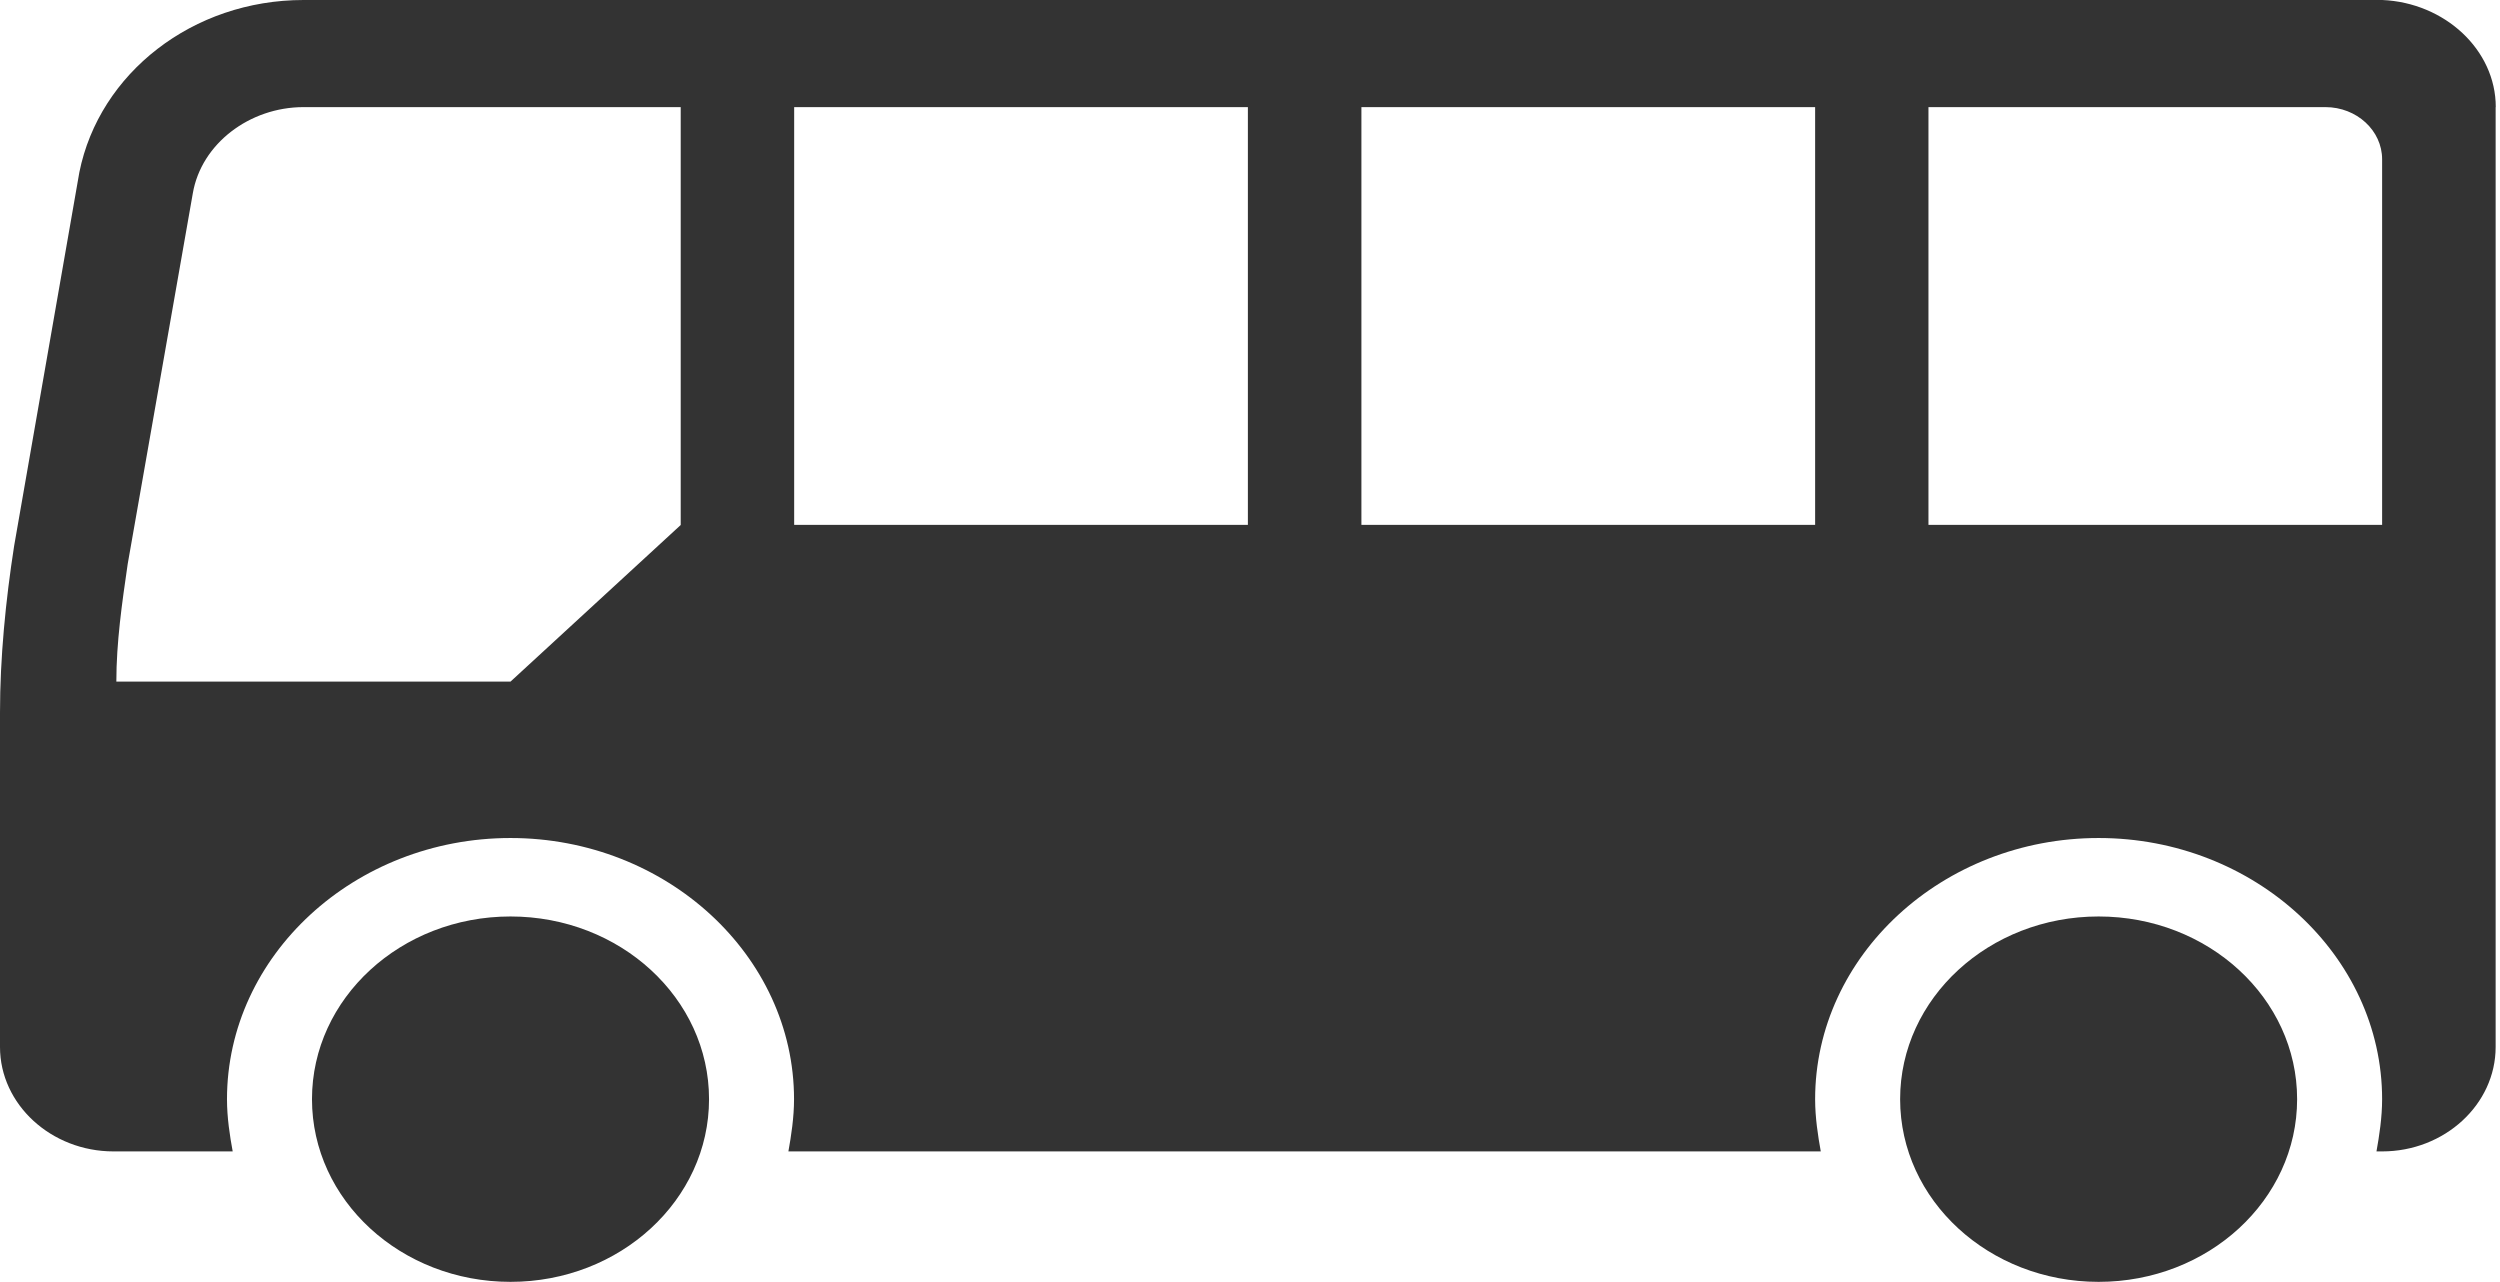
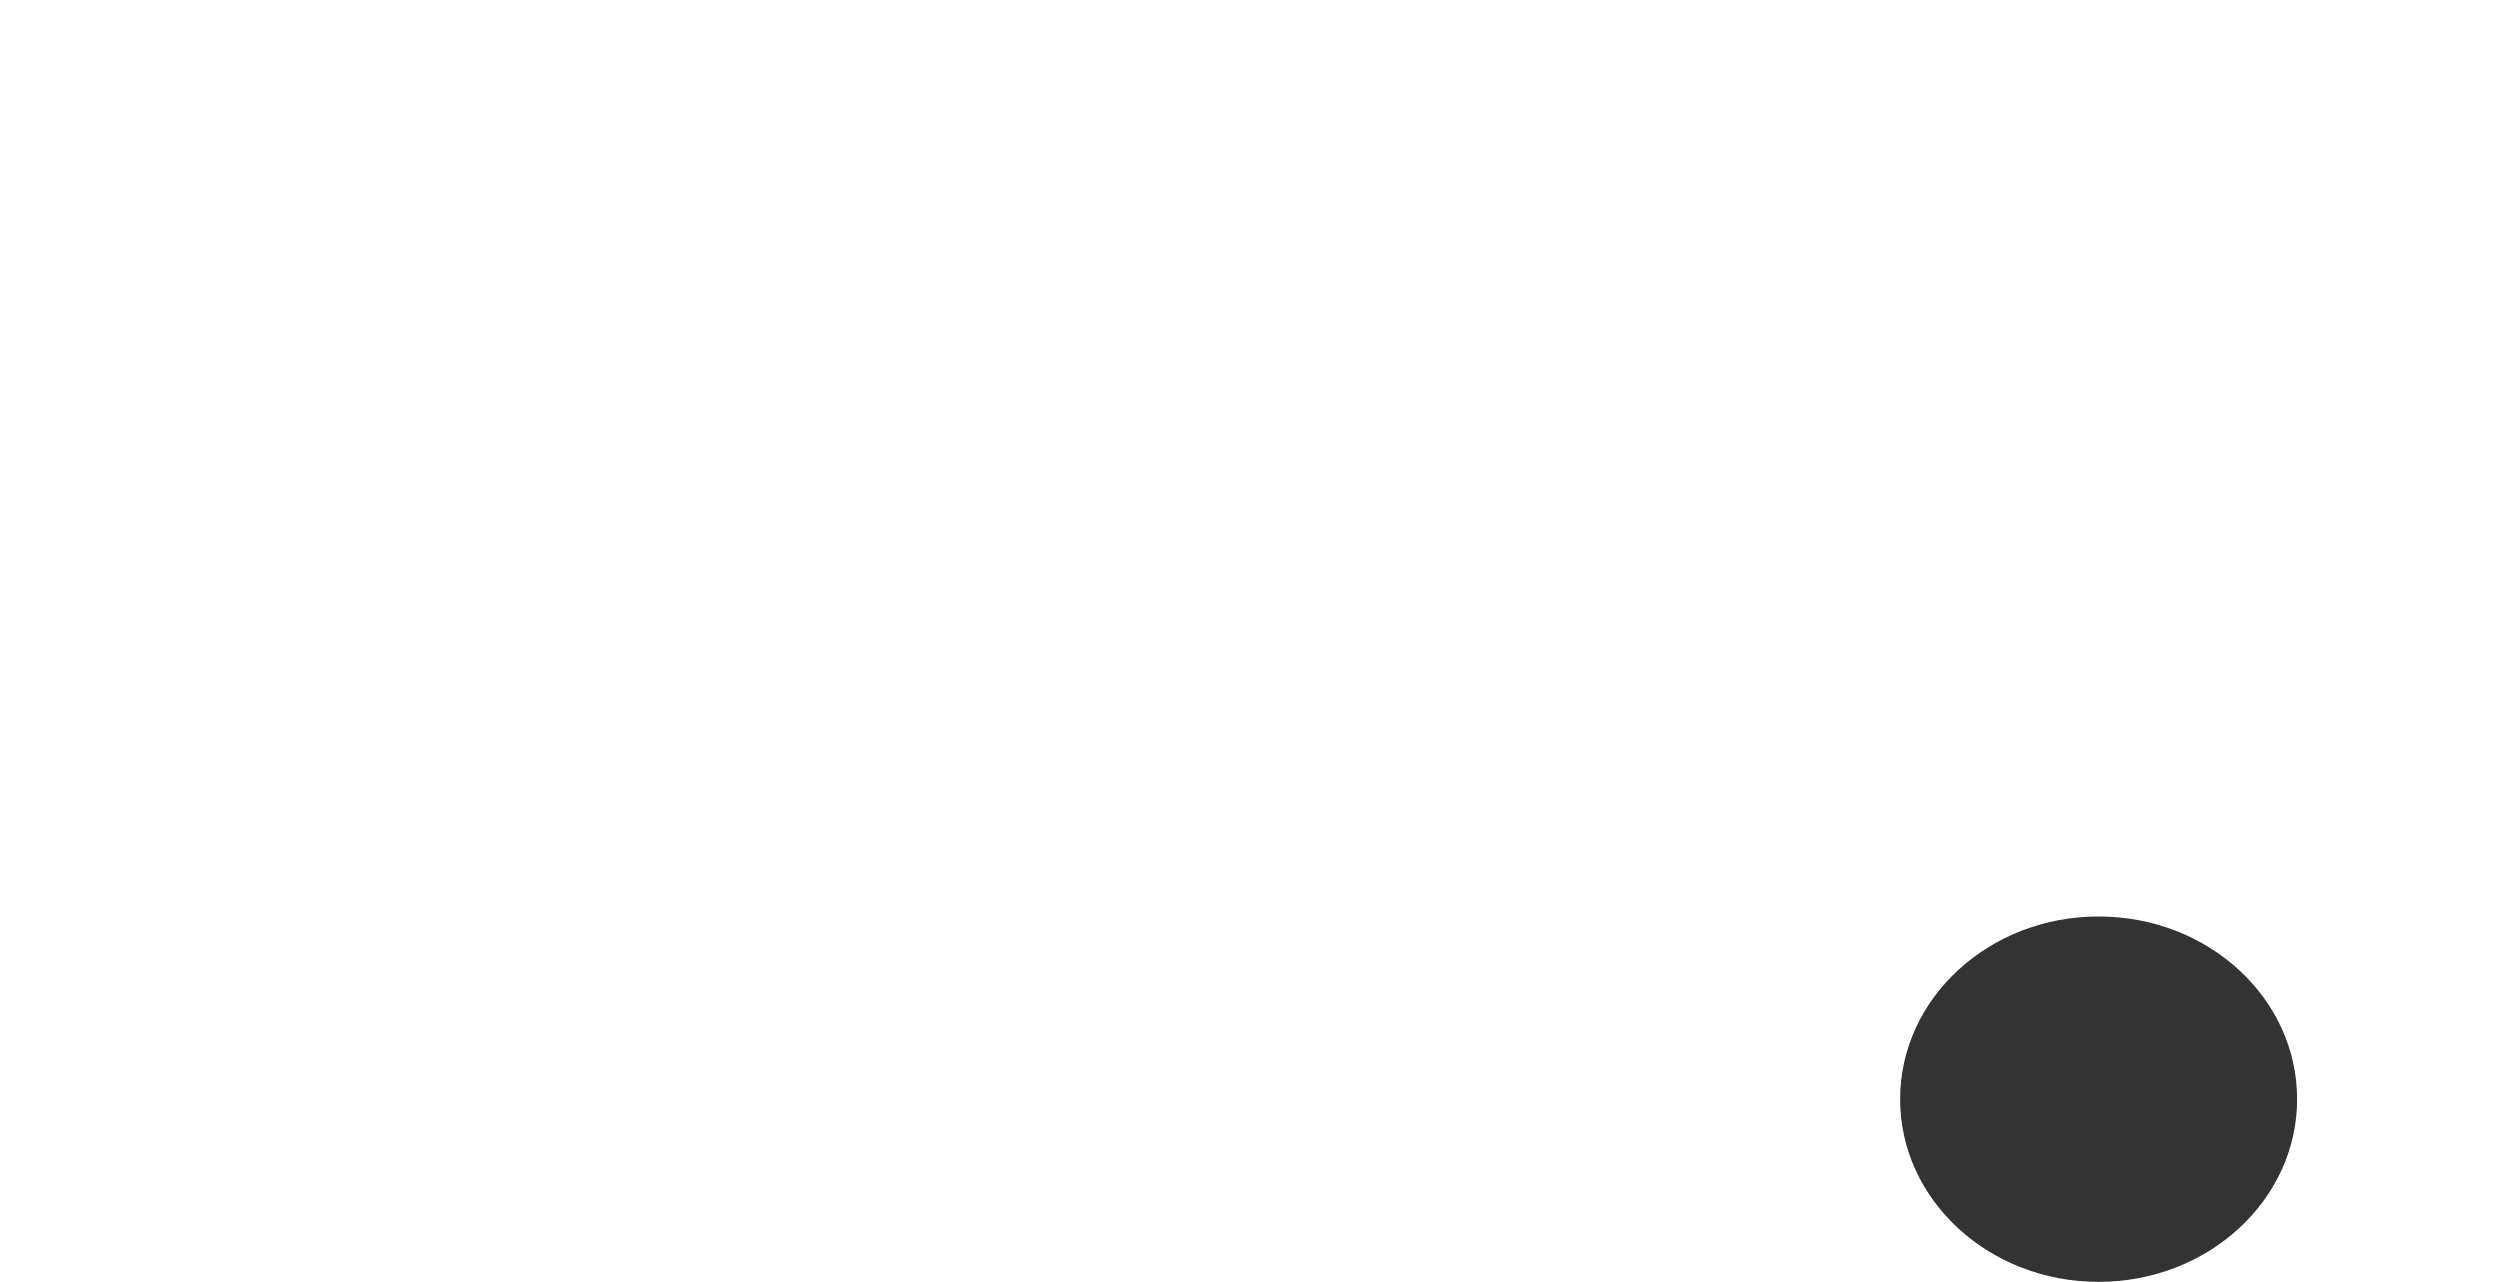
<svg xmlns="http://www.w3.org/2000/svg" width="39" height="20" viewBox="0 0 39 20" fill="none">
  <g clip-path="url(#clip0_558_203)">
-     <path d="M37.161 2.485C37.161 2.036 36.764 1.671 36.277 1.671H30.084V8.188H37.161V2.485ZM28.316 1.671H21.238V8.188H28.316V1.671ZM19.467 1.671H12.389V8.188H19.467V1.671ZM10.619 1.671H4.735C3.895 1.671 3.141 2.241 3.008 3.015L1.992 8.799C1.903 9.411 1.815 10.021 1.815 10.633H7.964L10.619 8.19V1.671ZM38.932 1.671V16.333C38.932 17.229 38.136 17.962 37.161 17.962H37.073C37.117 17.718 37.161 17.431 37.161 17.148C37.161 14.907 35.17 13.073 32.739 13.073C30.305 13.073 28.316 14.907 28.316 17.148C28.316 17.434 28.36 17.718 28.404 17.962H12.299C12.343 17.718 12.387 17.431 12.387 17.148C12.387 14.907 10.396 13.073 7.964 13.073C5.53 13.073 3.541 14.907 3.541 17.148C3.541 17.434 3.585 17.718 3.63 17.962H1.771C0.798 17.962 0 17.229 0 16.333V11.119C0 10.265 0.088 9.367 0.221 8.513L1.238 2.687C1.55 1.14 3.008 0 4.735 0H37.164C38.136 0.042 38.934 0.775 38.934 1.671H38.932Z" fill="#333" />
-     <path d="M4.867 17.147C4.867 18.722 6.254 19.997 7.964 19.997C9.674 19.997 11.061 18.72 11.061 17.147C11.061 15.572 9.674 14.297 7.964 14.297C6.254 14.297 4.867 15.574 4.867 17.147Z" fill="#333" />
    <path d="M29.642 17.147C29.642 18.722 31.028 19.997 32.738 19.997C34.449 19.997 35.835 18.72 35.835 17.147C35.835 15.572 34.449 14.297 32.738 14.297C31.028 14.297 29.642 15.574 29.642 17.147Z" fill="#333" />
  </g>
  <defs>
    <clipPath id="clip0_558_203">
      <rect width="38.932" height="20" fill="#333" />
    </clipPath>
  </defs>
</svg>